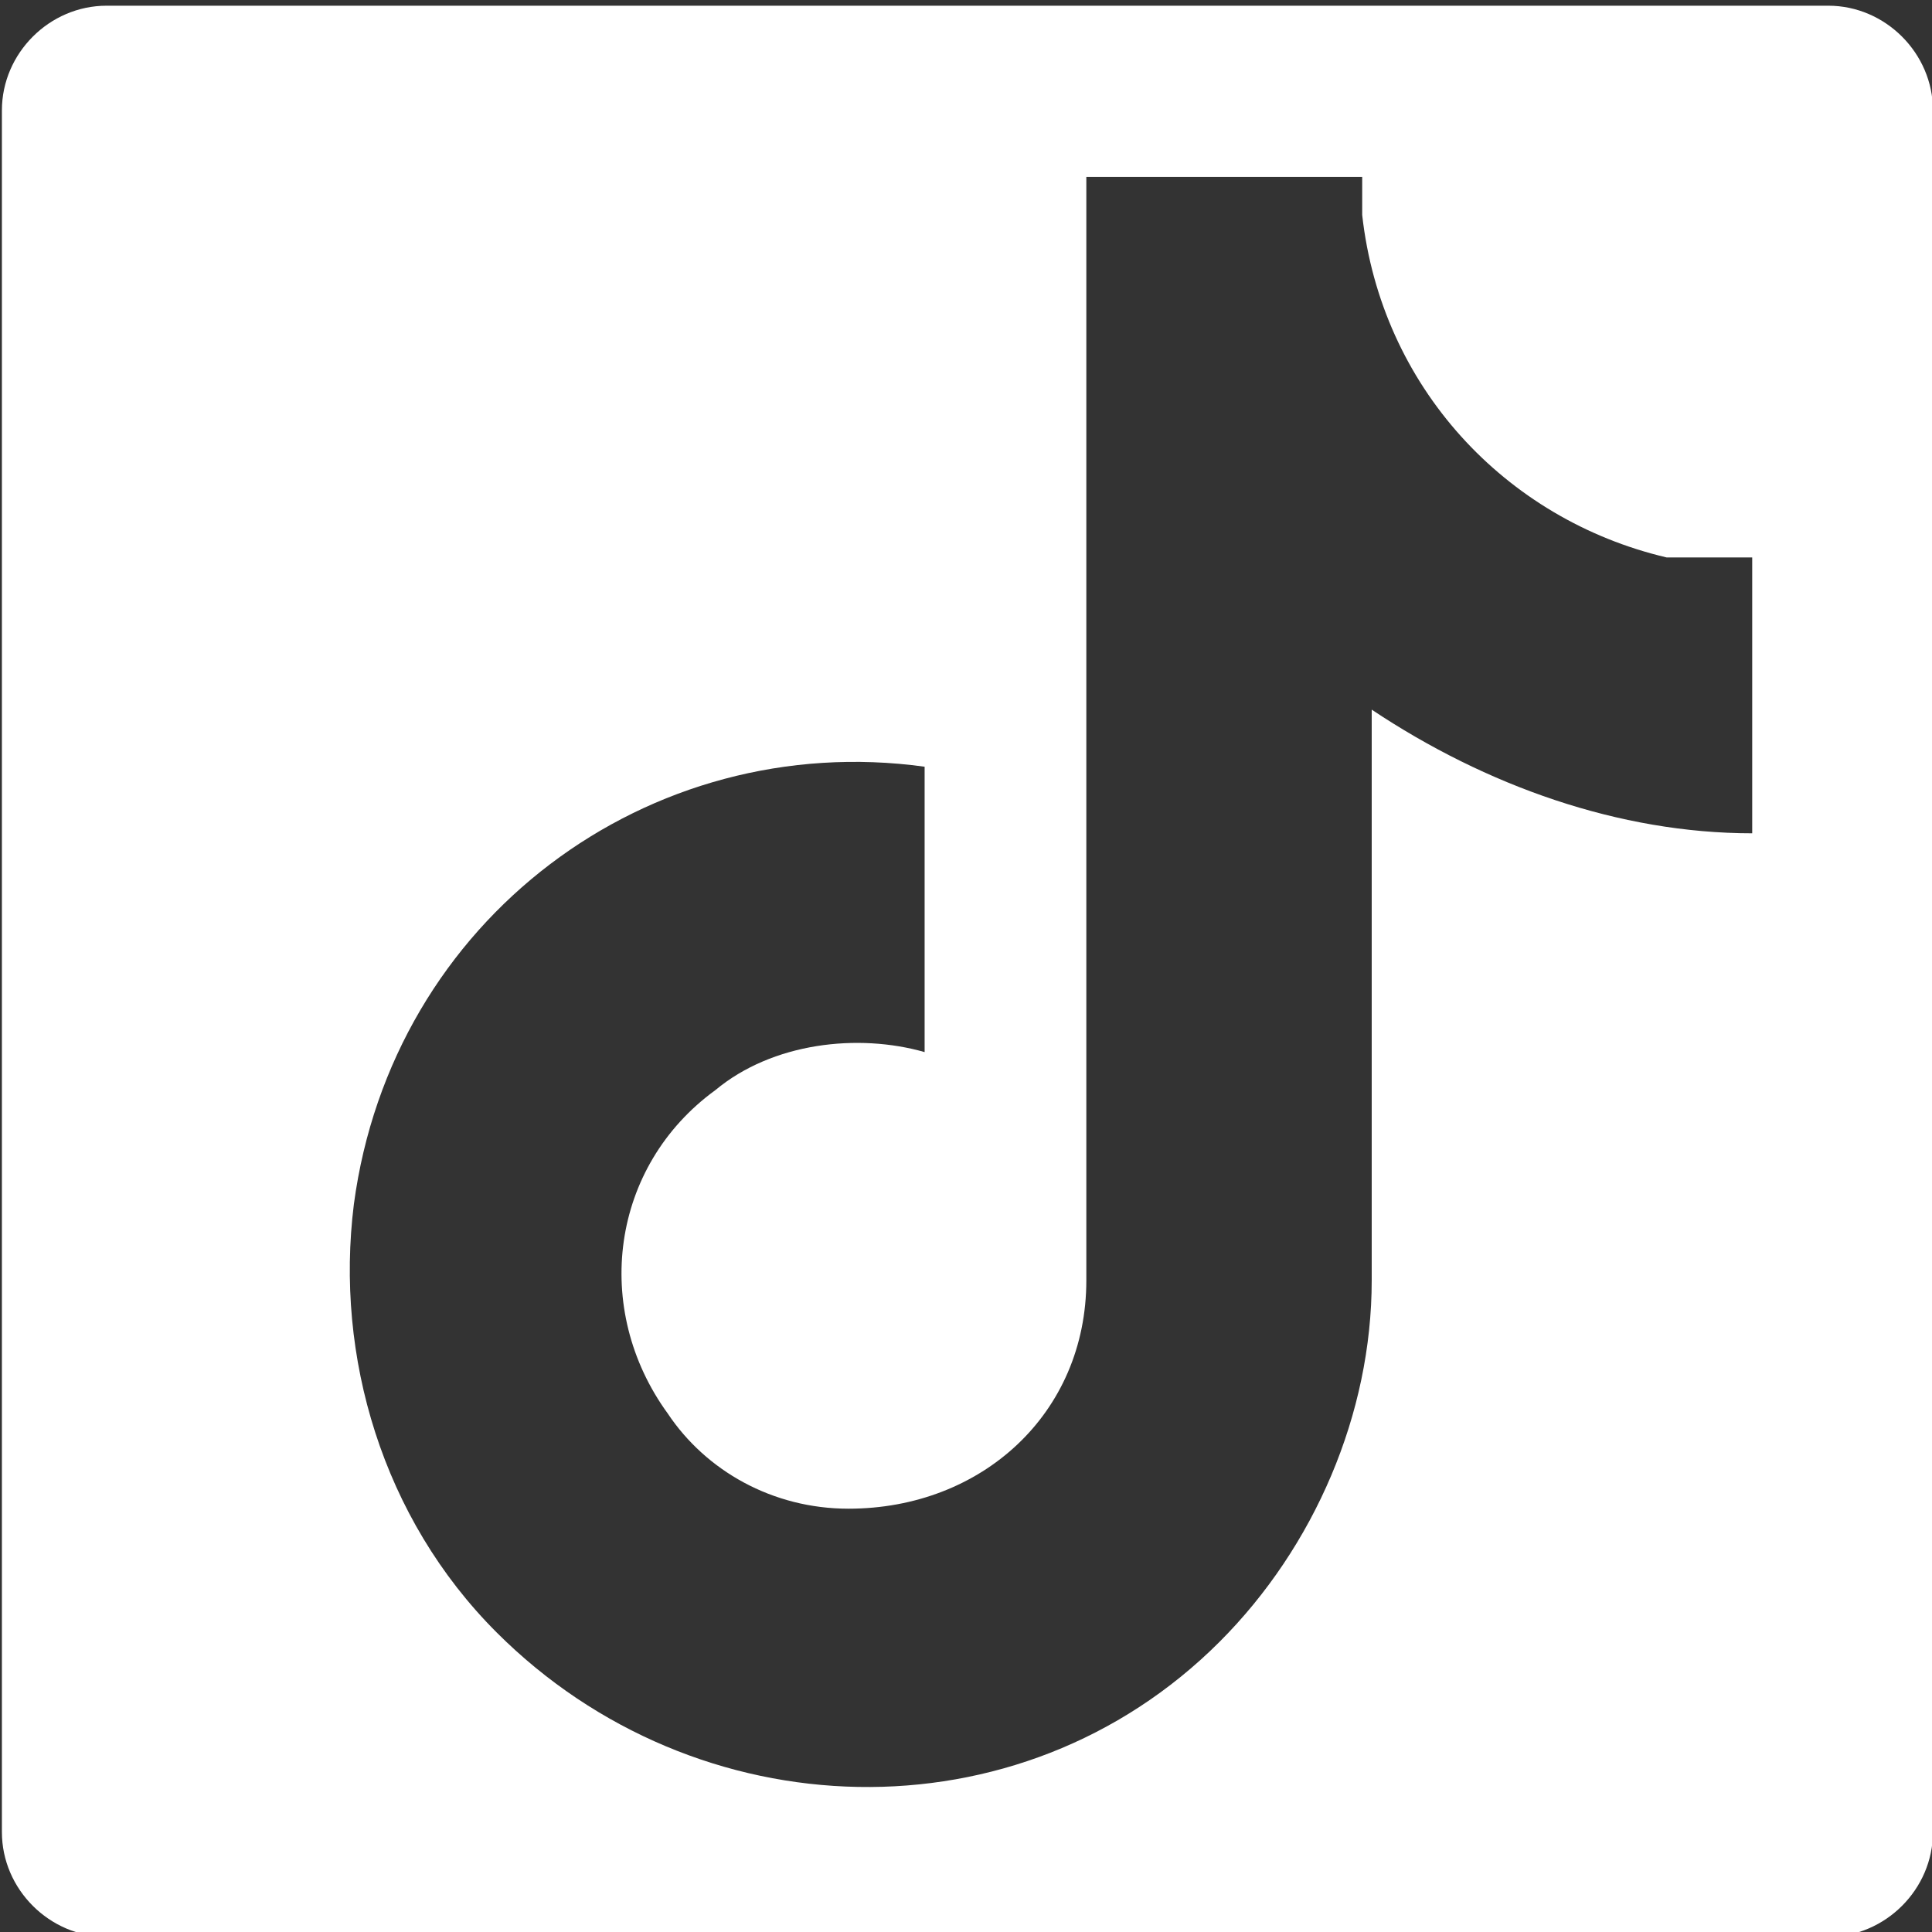
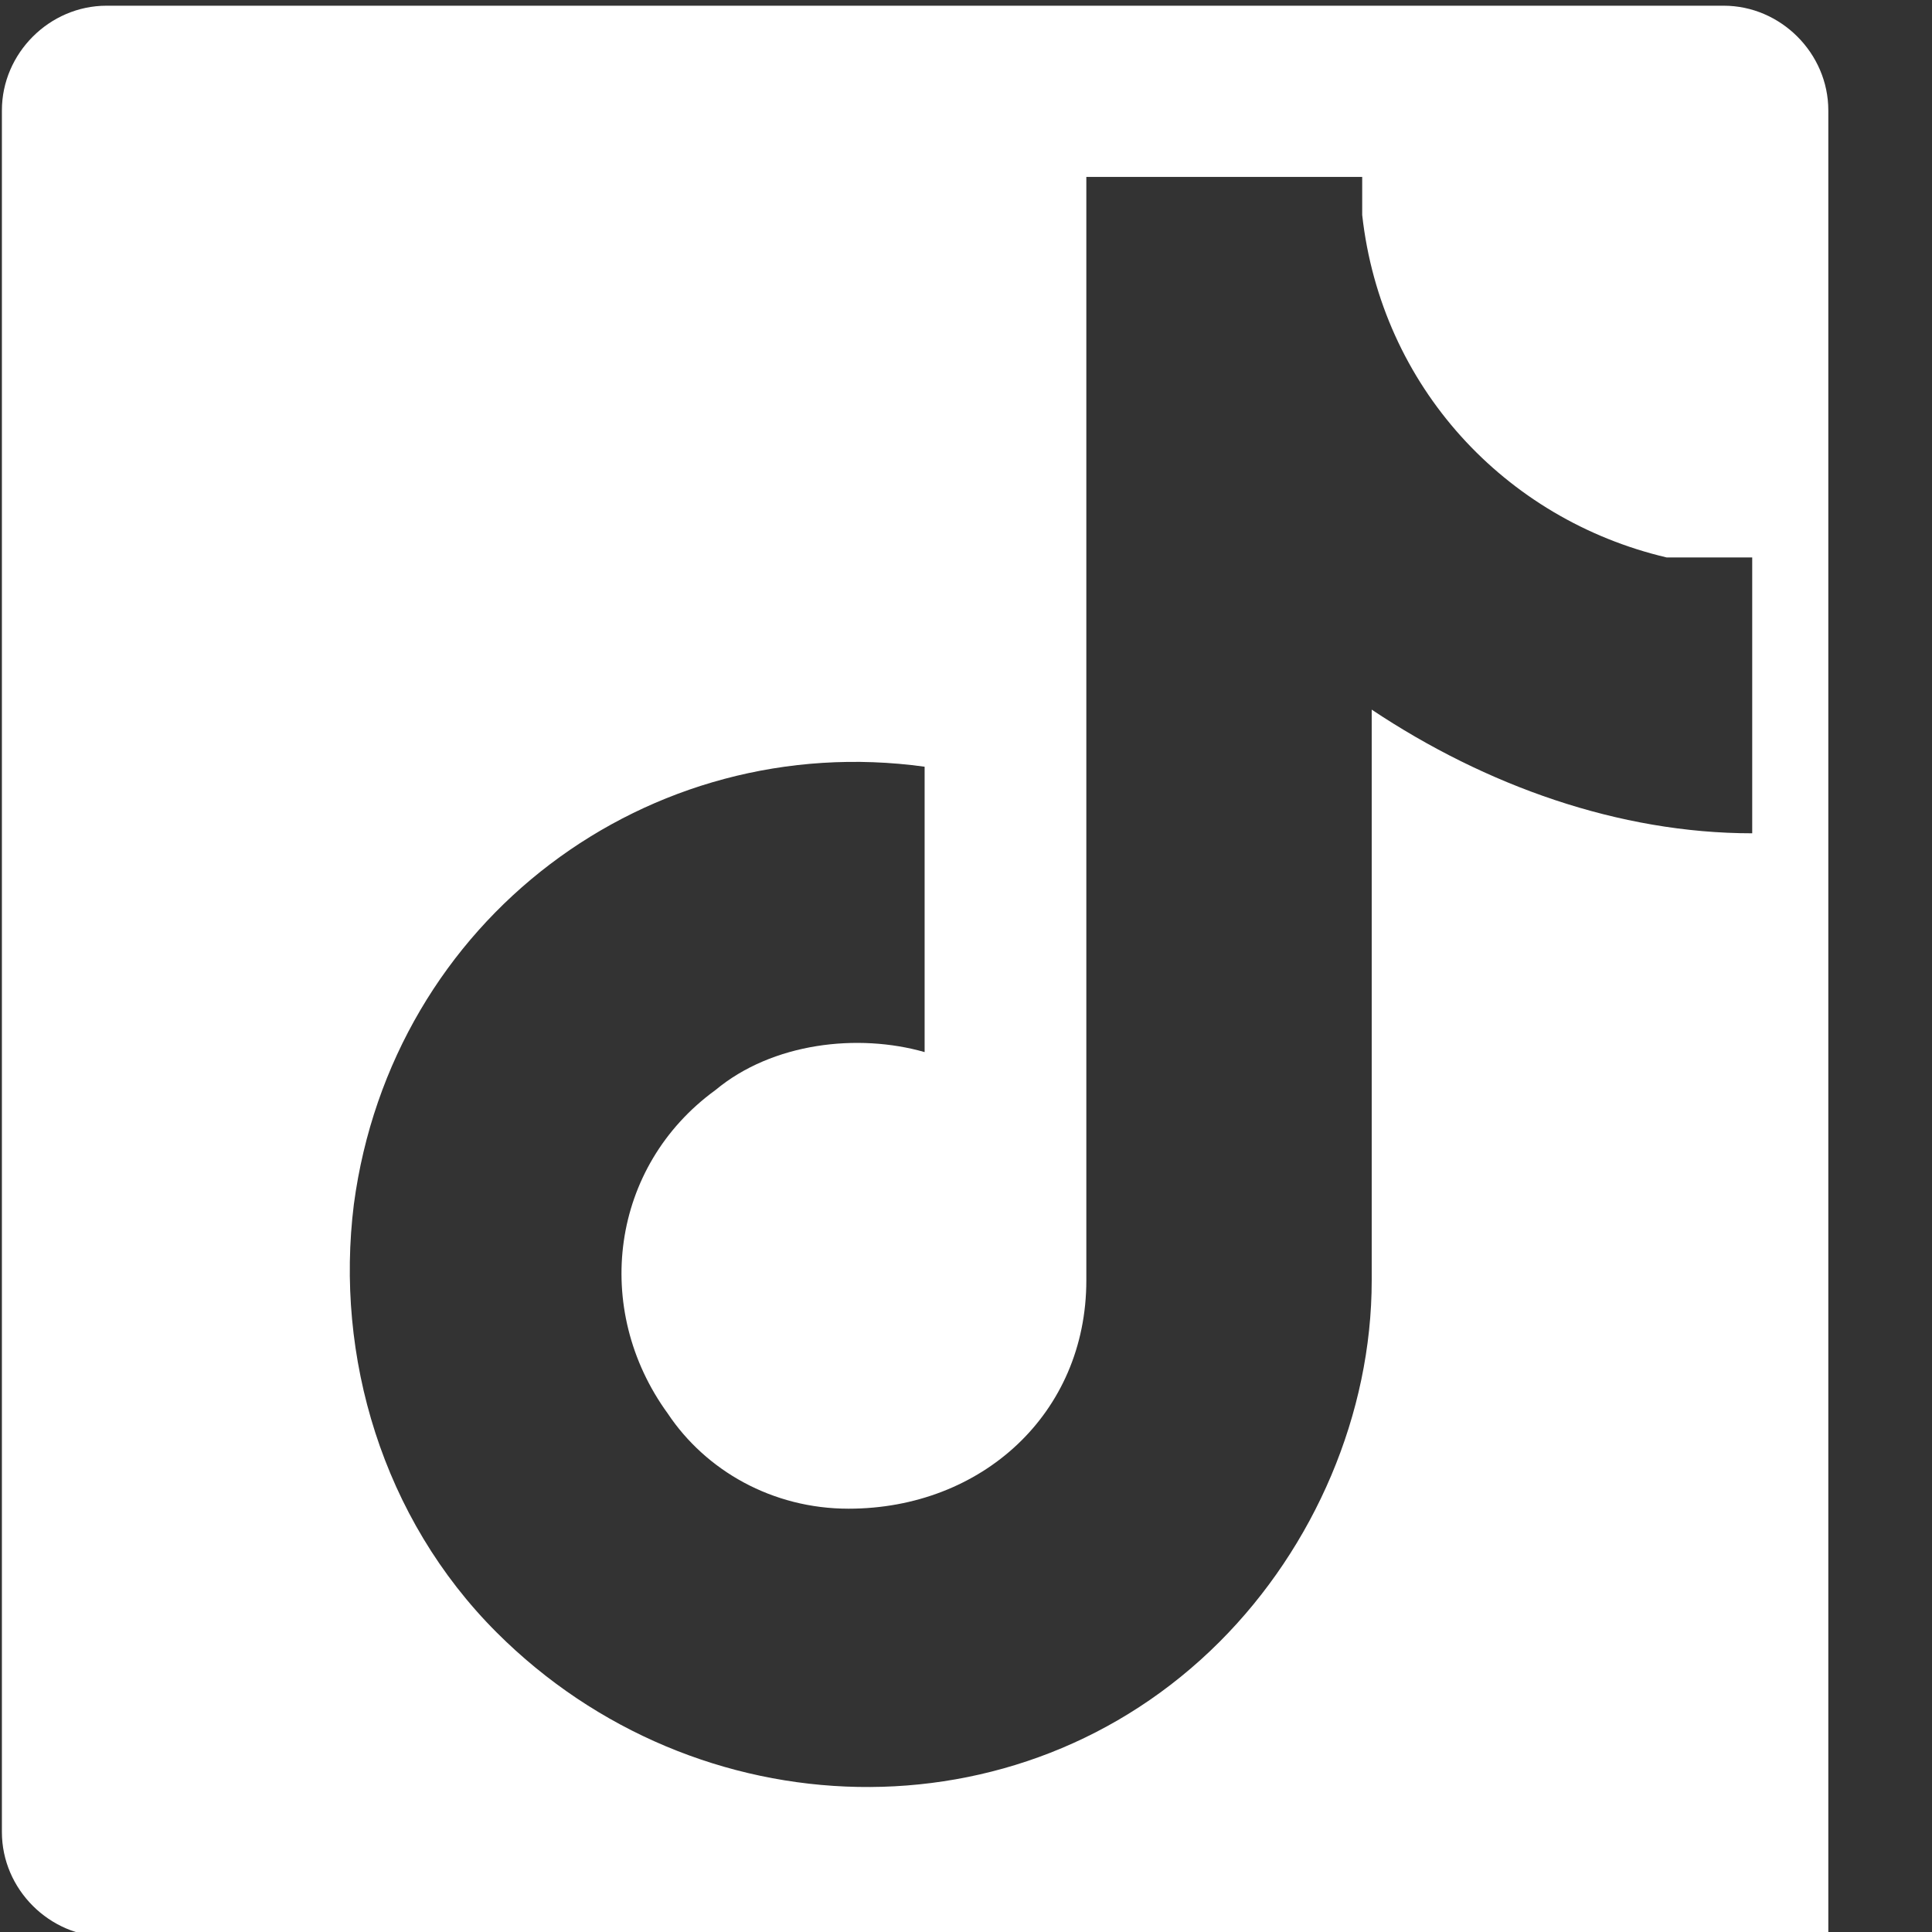
<svg xmlns="http://www.w3.org/2000/svg" id="Layer_1" viewBox="0 0 20.31 20.31">
  <rect x="0" y="0" width="20.31" height="20.31" fill="#333333" stroke="none" />
  <defs>
    <style>.cls-1{fill:#fff;stroke-width:0px;}</style>
  </defs>
-   <path class="cls-1" d="M19.22.06H1.12C.52.06.02.56.02,1.16v18.1c0,.6.5,1.1,1.1,1.1h18.1c.6,0,1.1-.5,1.1-1.1V1.16c0-.6-.5-1.1-1.1-1.1ZM18.42,8.76c-1.4,0-2.8-.5-4-1.3v6c0,1.4-.6,2.8-1.6,3.8-2.1,2.1-5.5,2-7.6-.1-1.2-1.2-1.7-2.9-1.5-4.5.4-3,3.1-5,6-4.6v3c-.7-.2-1.6-.1-2.2.4-1.1.8-1.3,2.3-.5,3.4.4.6,1.1,1,1.9,1,1.4,0,2.5-1,2.5-2.4V1.86h2.9v.4c.2,1.8,1.5,3.2,3.2,3.6h.9v2.9Z" />
+   <path class="cls-1" d="M19.22.06H1.12C.52.06.02.56.02,1.16v18.1c0,.6.5,1.1,1.1,1.1h18.1V1.16c0-.6-.5-1.1-1.1-1.1ZM18.42,8.76c-1.4,0-2.8-.5-4-1.3v6c0,1.4-.6,2.8-1.6,3.8-2.1,2.1-5.5,2-7.6-.1-1.2-1.2-1.7-2.9-1.5-4.5.4-3,3.1-5,6-4.6v3c-.7-.2-1.6-.1-2.2.4-1.1.8-1.3,2.3-.5,3.4.4.6,1.1,1,1.9,1,1.4,0,2.5-1,2.5-2.4V1.86h2.9v.4c.2,1.8,1.5,3.2,3.2,3.6h.9v2.9Z" />
</svg>